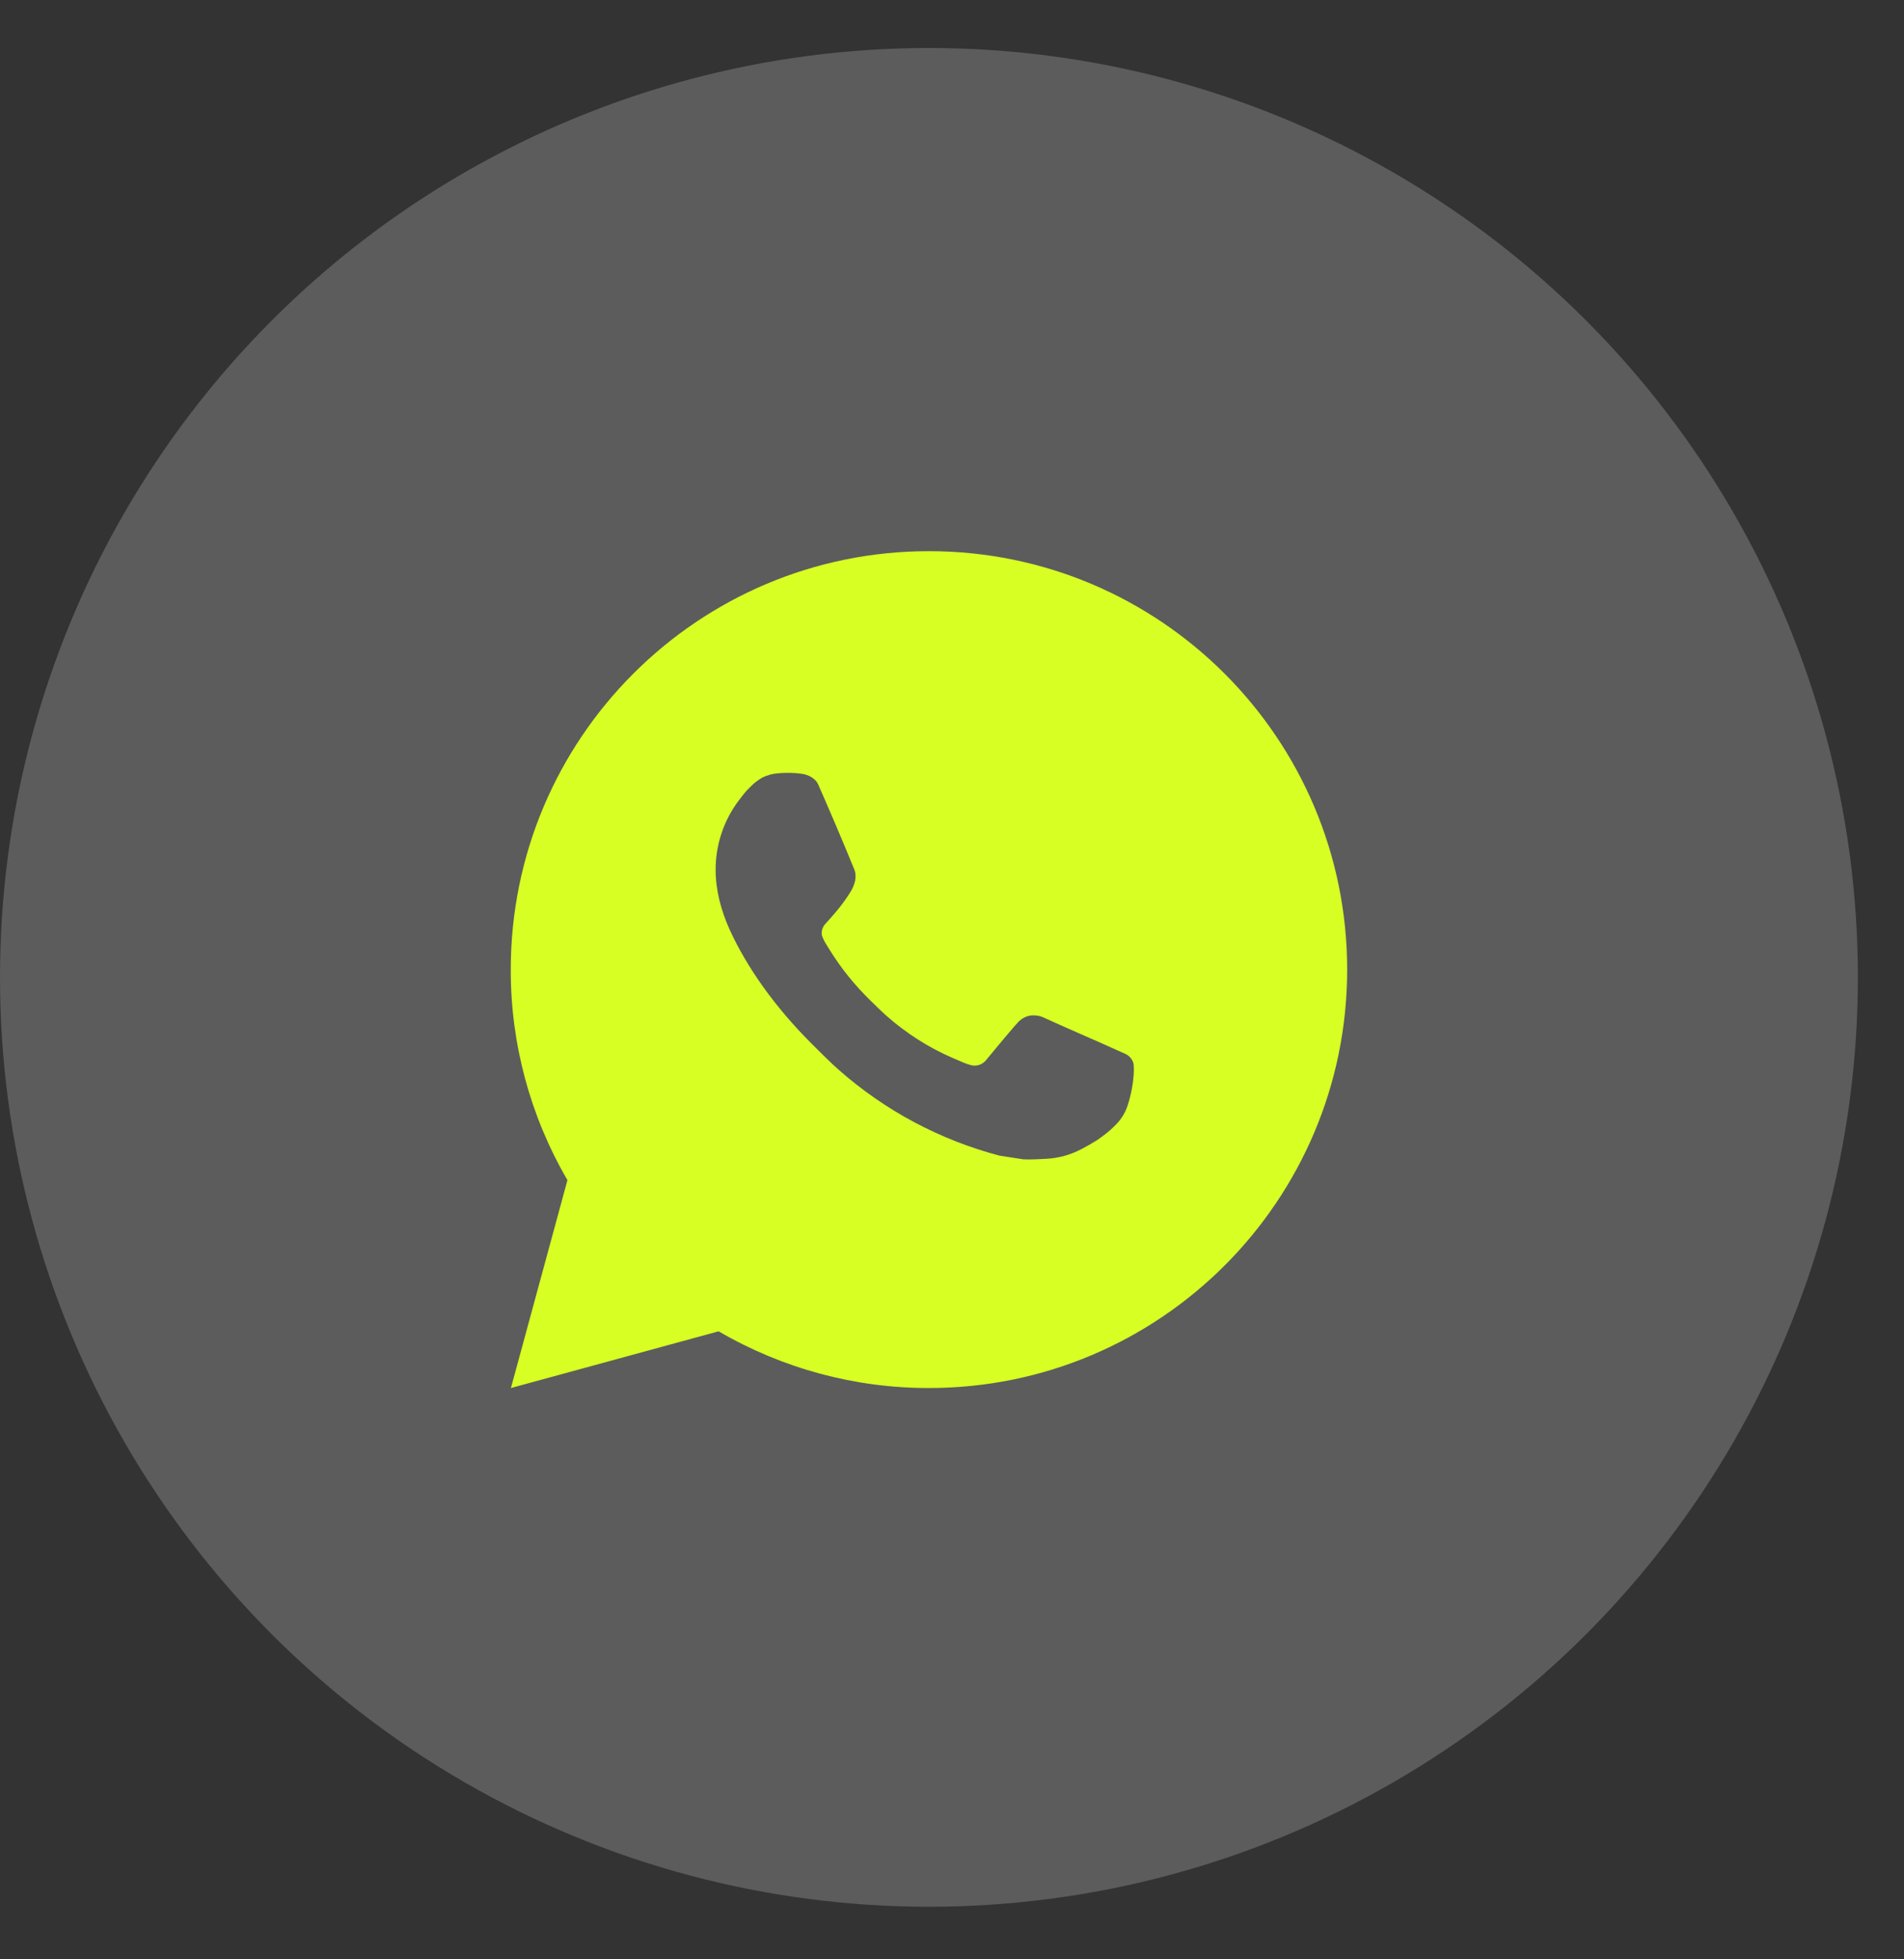
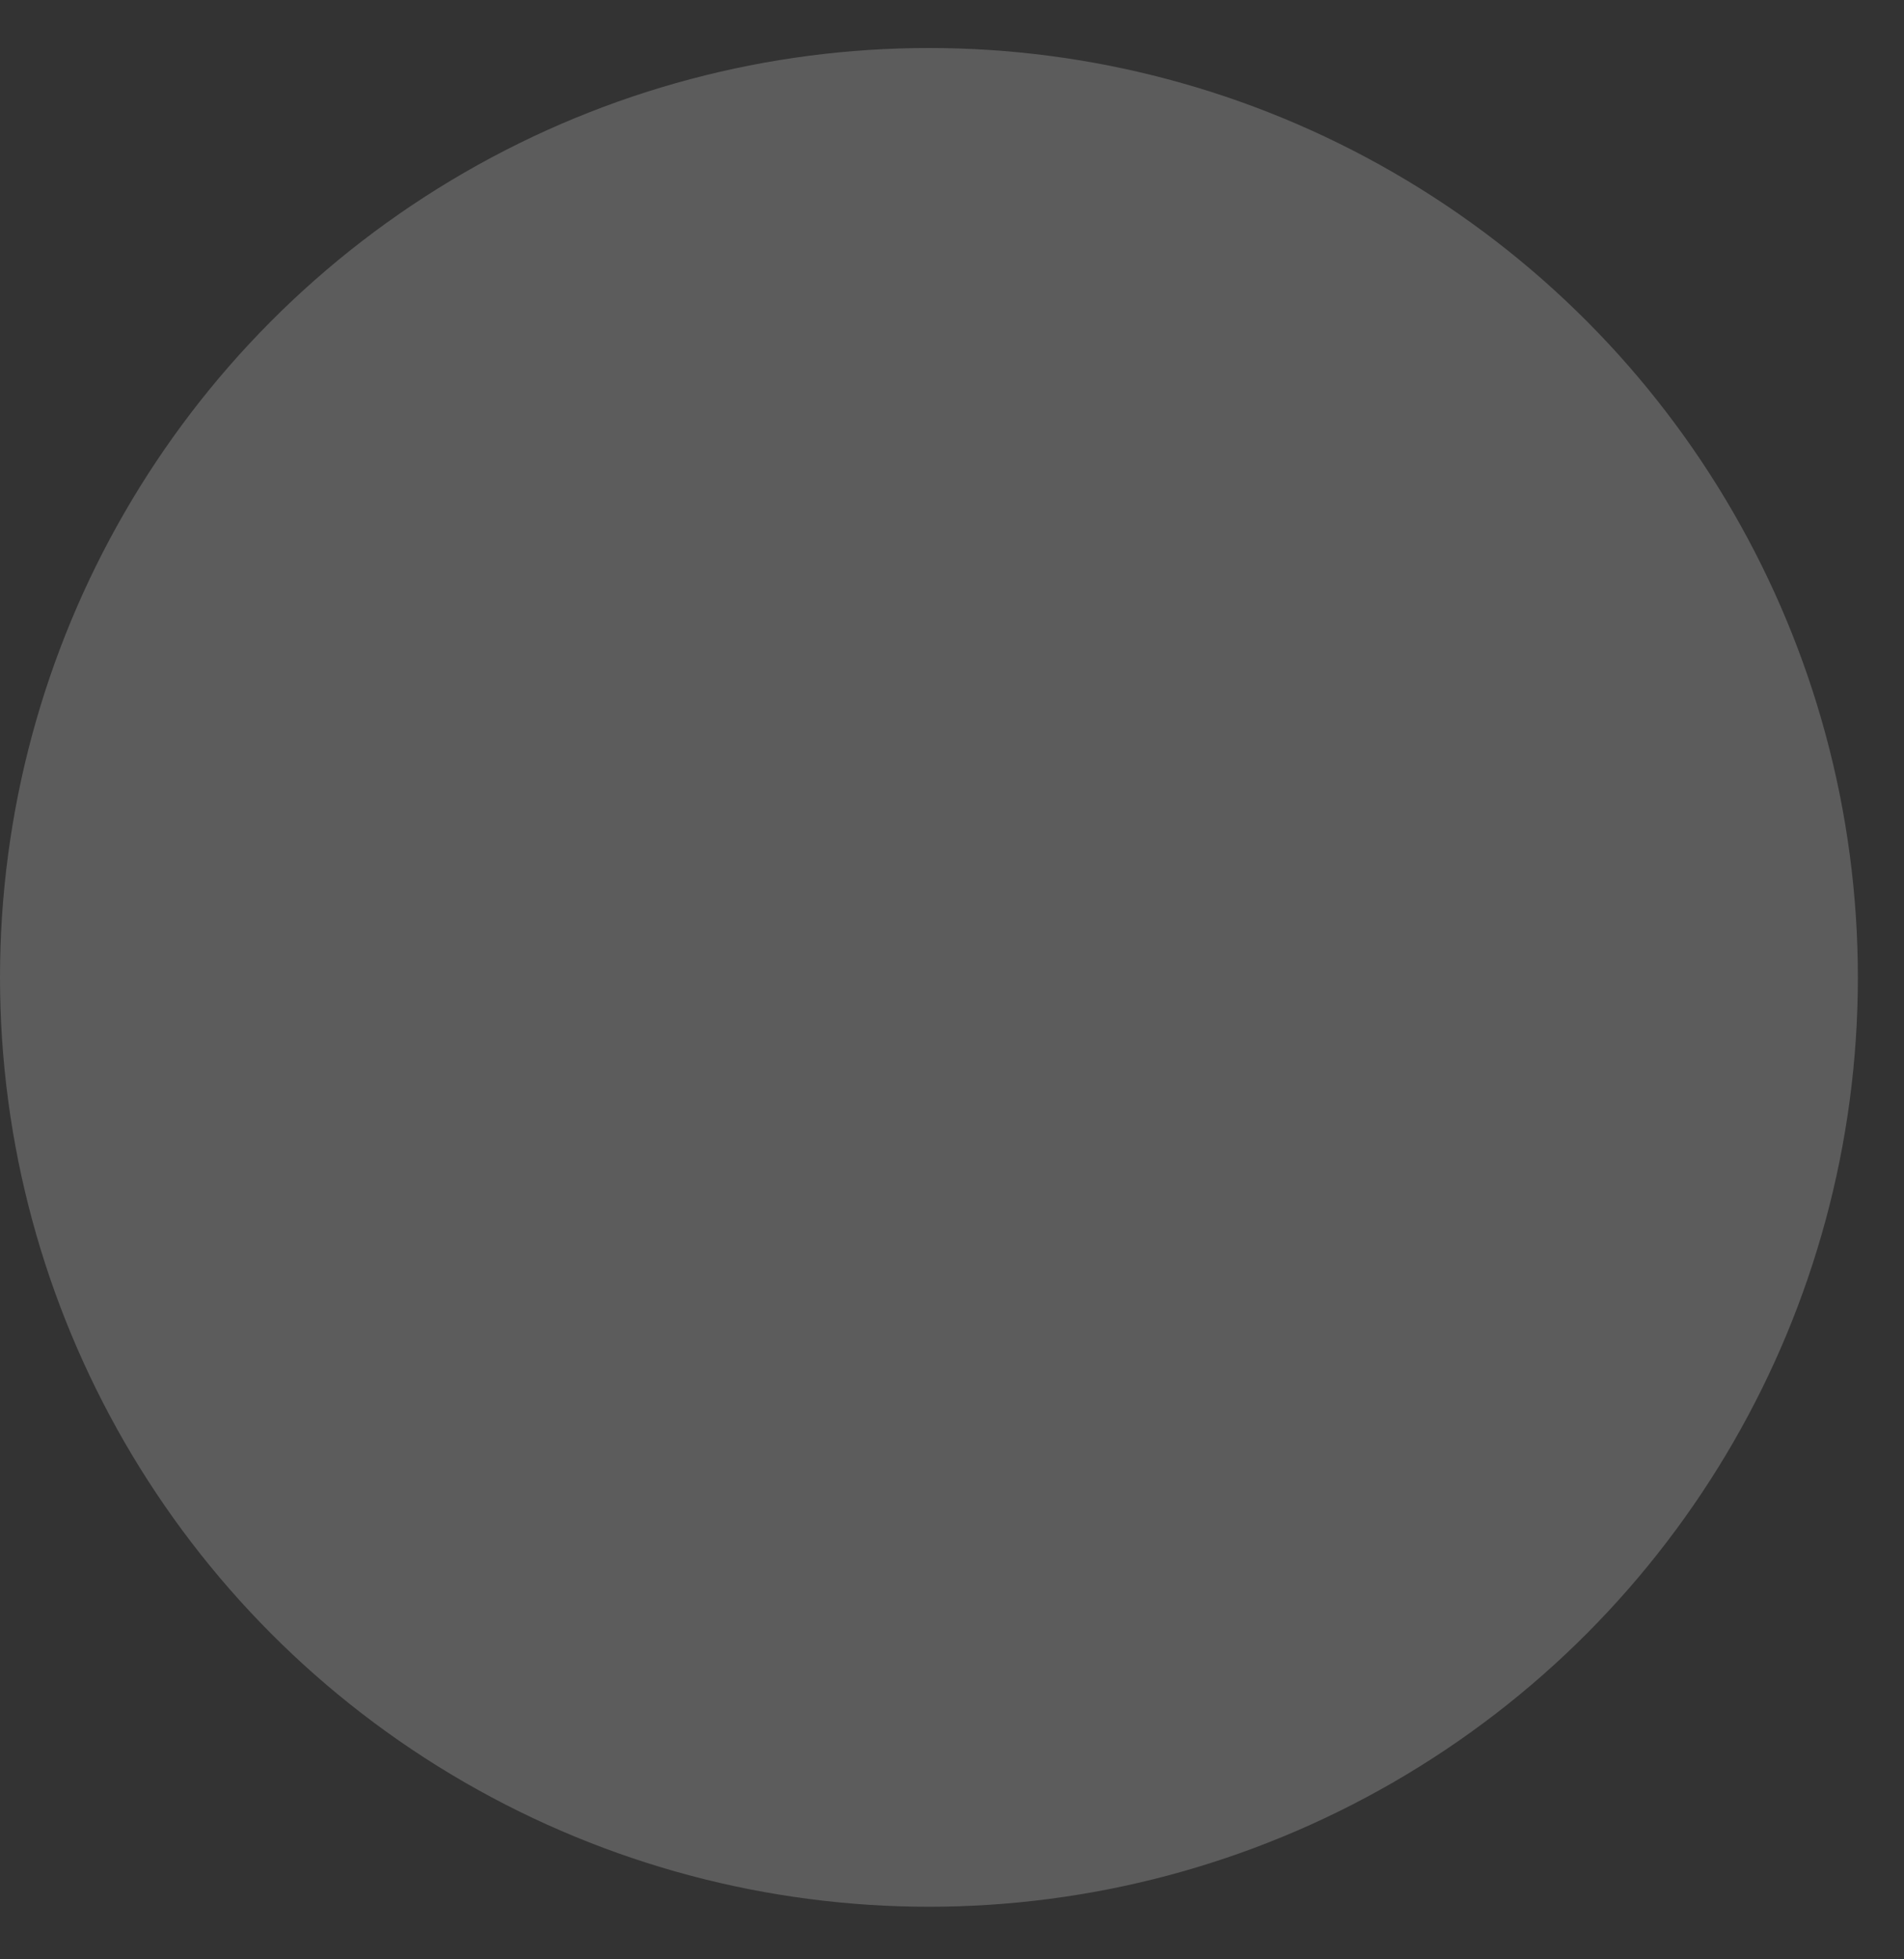
<svg xmlns="http://www.w3.org/2000/svg" width="35" height="36" viewBox="0 0 35 36" fill="none">
  <rect x="0" y="0" width="35" height="36" fill="#333333" stroke="none" />
  <circle cx="17.076" cy="17.958" r="17.076" fill="white" fill-opacity="0.2" />
-   <path d="M17.076 10.127C21.322 10.127 24.764 13.569 24.764 17.815C24.764 22.061 21.322 25.503 17.076 25.503C15.718 25.505 14.383 25.145 13.21 24.461L9.392 25.503L10.431 21.683C9.746 20.51 9.386 19.174 9.389 17.815C9.389 13.569 12.831 10.127 17.076 10.127ZM14.456 14.202L14.303 14.208C14.203 14.215 14.106 14.241 14.017 14.285C13.933 14.332 13.857 14.391 13.791 14.46C13.698 14.547 13.646 14.623 13.59 14.695C13.306 15.065 13.153 15.519 13.155 15.986C13.156 16.362 13.255 16.729 13.409 17.072C13.723 17.765 14.24 18.499 14.923 19.18C15.088 19.343 15.249 19.508 15.423 19.661C16.271 20.408 17.282 20.946 18.375 21.234L18.811 21.301C18.954 21.308 19.096 21.298 19.239 21.291C19.463 21.279 19.681 21.218 19.879 21.113C19.98 21.061 20.078 21.005 20.174 20.944C20.174 20.944 20.206 20.922 20.27 20.875C20.373 20.798 20.437 20.743 20.523 20.653C20.588 20.587 20.642 20.509 20.685 20.421C20.745 20.296 20.805 20.057 20.829 19.858C20.848 19.706 20.843 19.622 20.84 19.571C20.837 19.489 20.769 19.403 20.694 19.367L20.247 19.167C20.247 19.167 19.578 18.875 19.169 18.689C19.126 18.671 19.08 18.66 19.034 18.658C18.981 18.652 18.928 18.658 18.878 18.675C18.828 18.692 18.782 18.719 18.743 18.755C18.739 18.754 18.688 18.798 18.132 19.471C18.1 19.514 18.056 19.546 18.006 19.564C17.955 19.582 17.901 19.584 17.849 19.571C17.799 19.558 17.75 19.541 17.702 19.52C17.607 19.48 17.574 19.465 17.508 19.437C17.067 19.245 16.659 18.985 16.298 18.666C16.201 18.582 16.111 18.489 16.018 18.4C15.716 18.11 15.453 17.783 15.234 17.425L15.189 17.352C15.157 17.303 15.131 17.25 15.111 17.195C15.081 17.082 15.158 16.991 15.158 16.991C15.158 16.991 15.344 16.787 15.431 16.676C15.516 16.568 15.587 16.464 15.633 16.389C15.724 16.243 15.752 16.093 15.705 15.977C15.49 15.451 15.267 14.928 15.038 14.408C14.992 14.305 14.858 14.231 14.736 14.217C14.694 14.211 14.652 14.207 14.611 14.204C14.508 14.198 14.404 14.199 14.301 14.207L14.456 14.202Z" fill="#D7FF23" />
</svg>